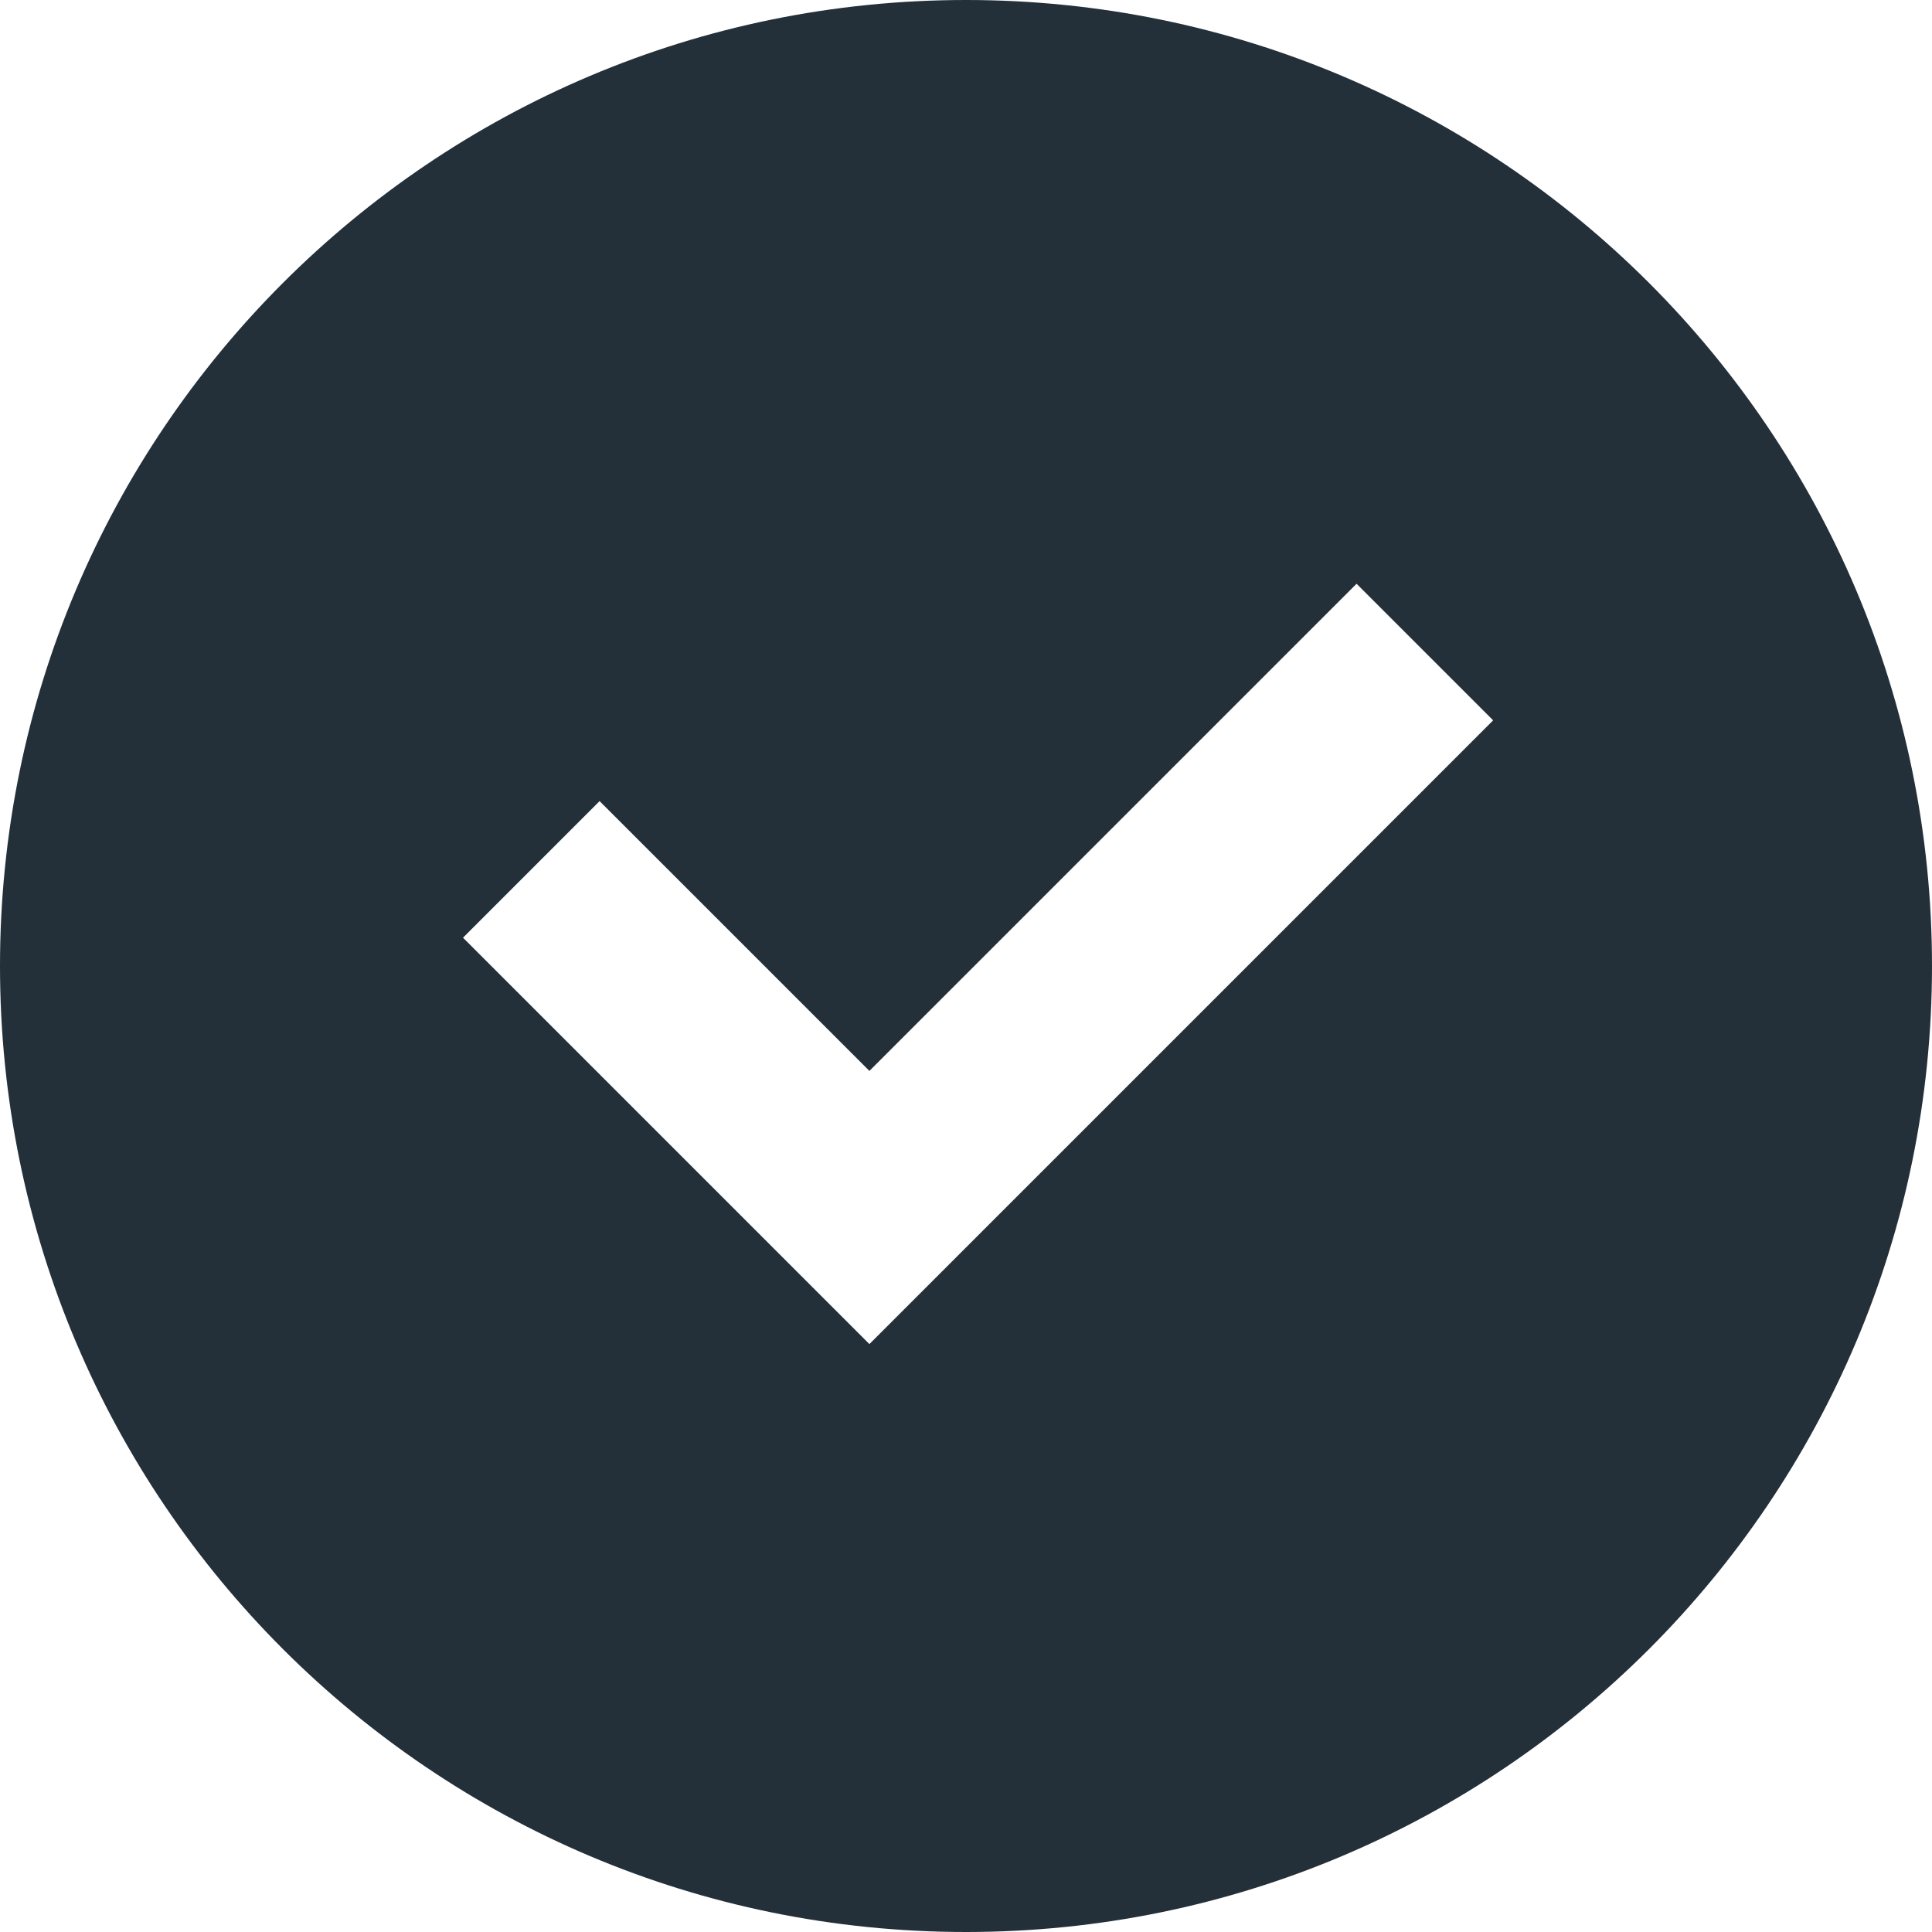
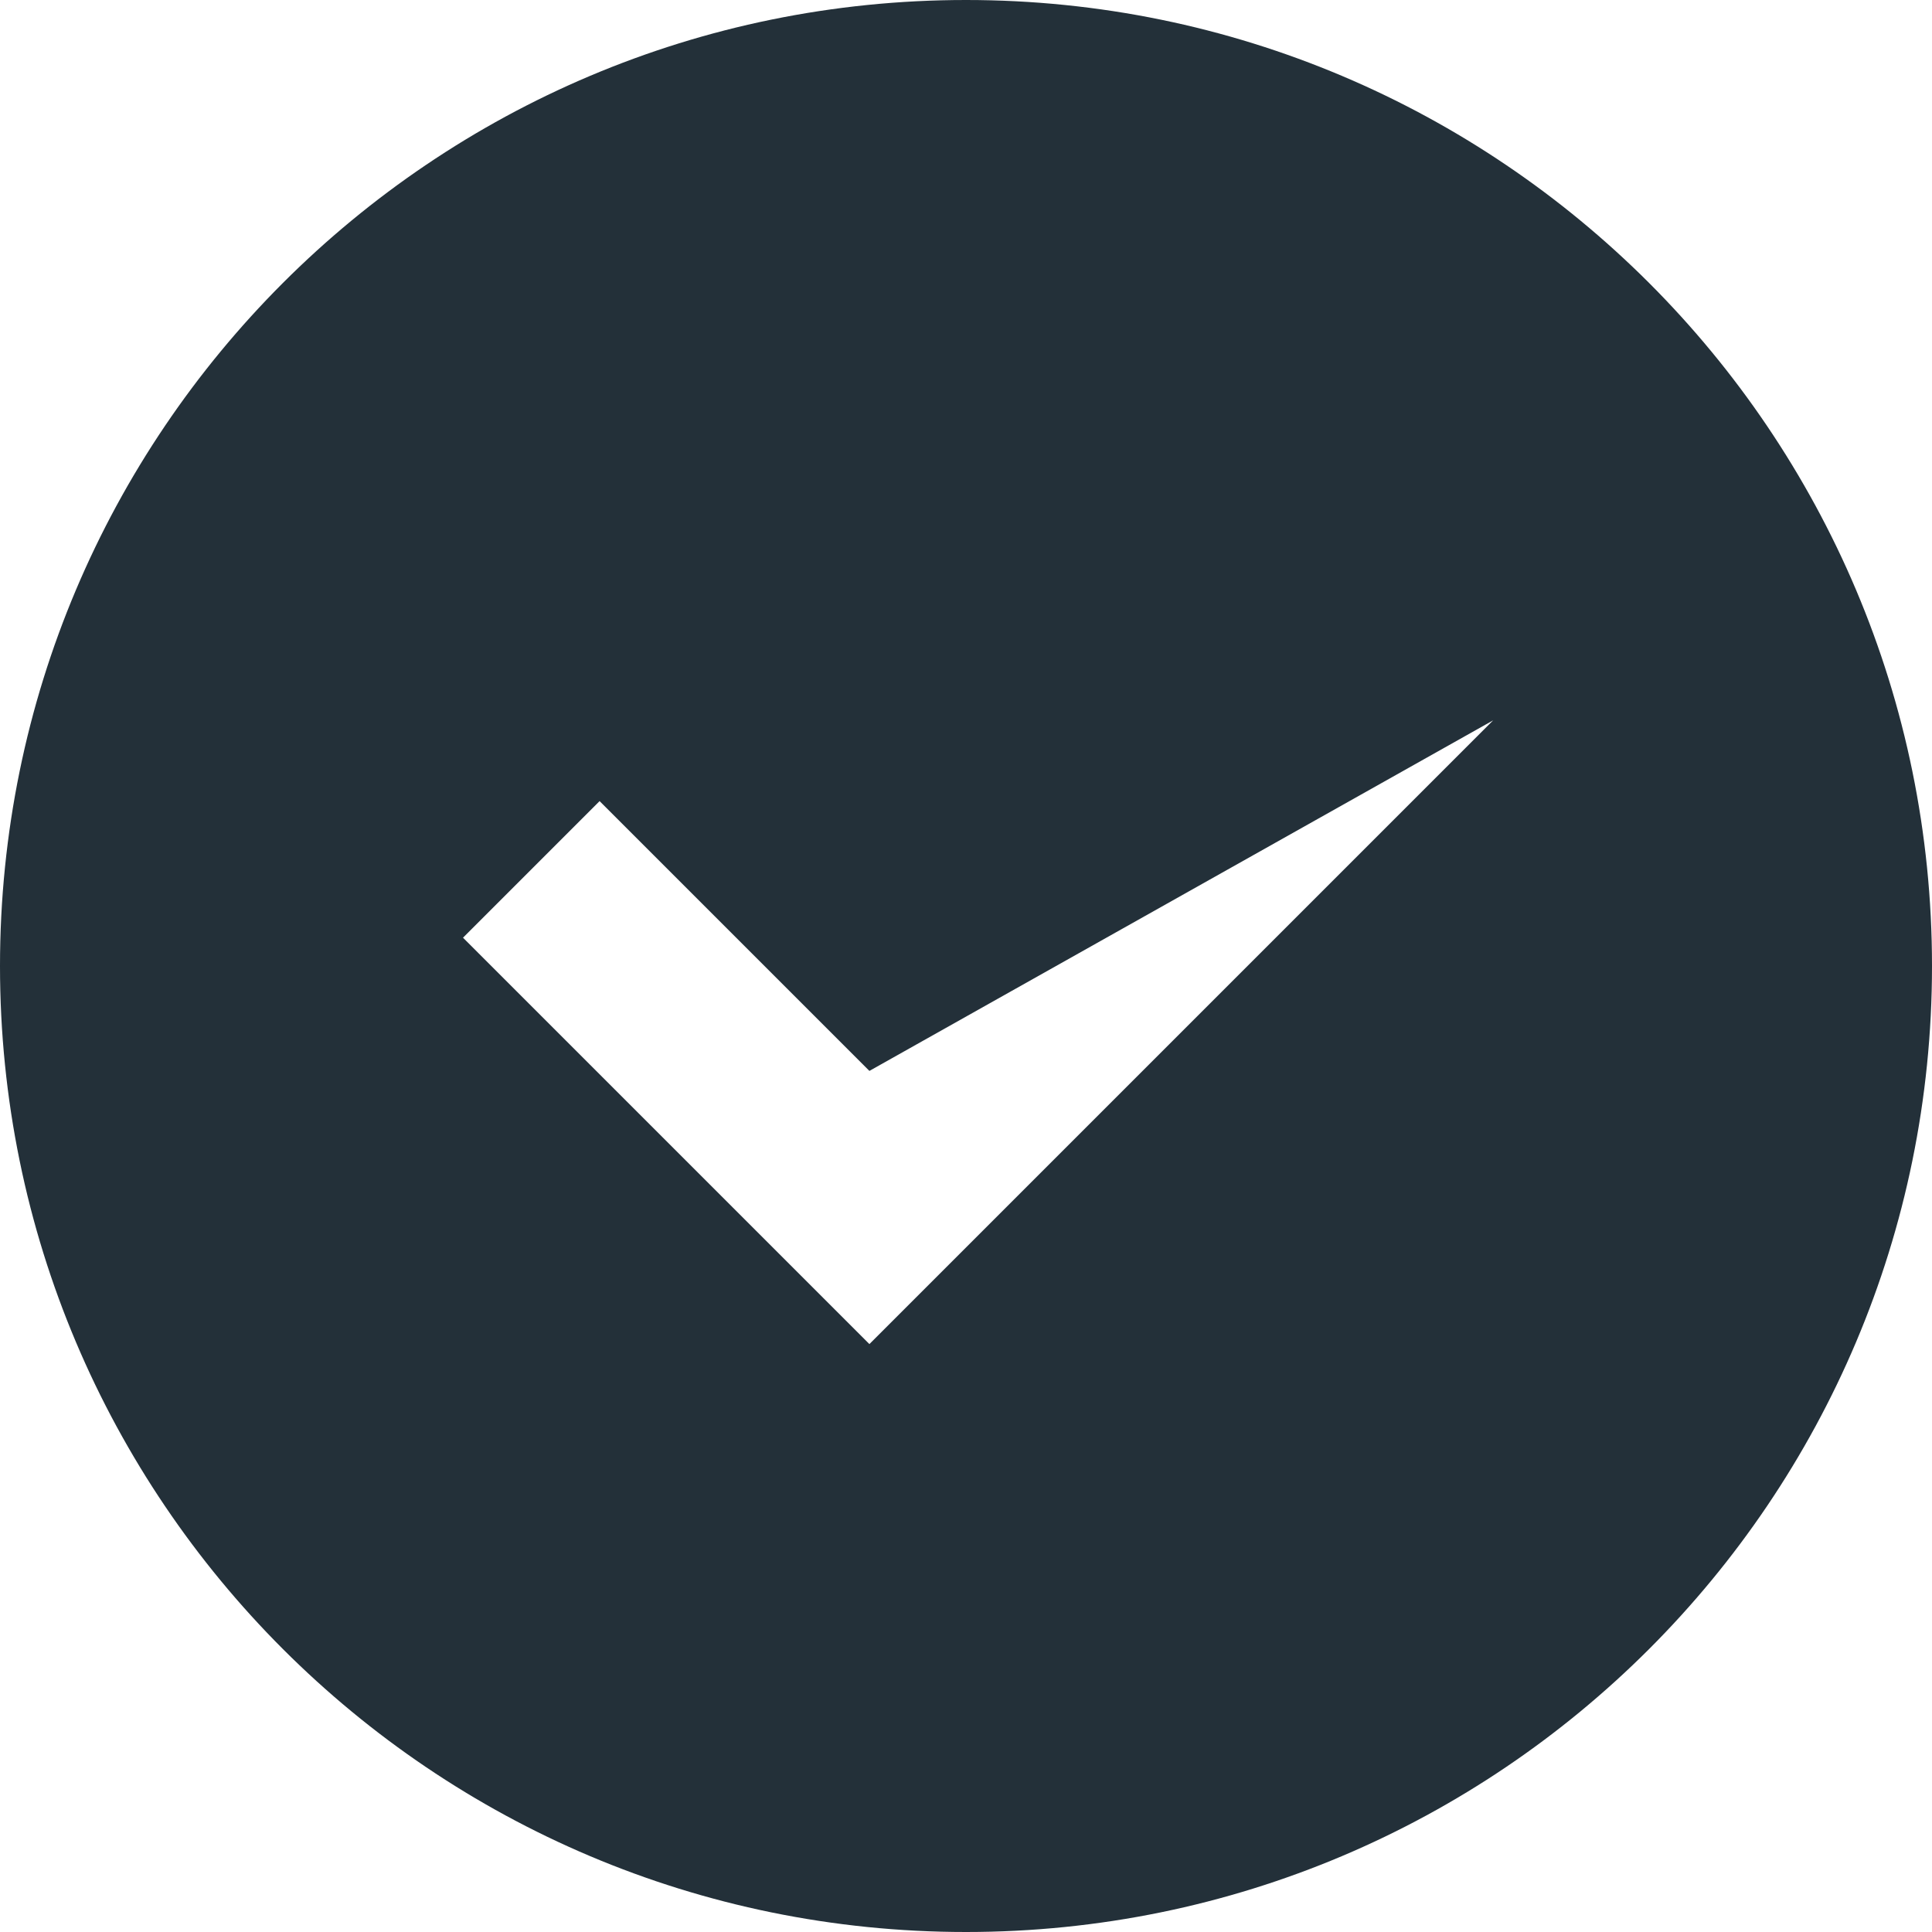
<svg xmlns="http://www.w3.org/2000/svg" width="20" height="20" viewBox="0 0 20 20" fill="none">
-   <path d="M10 20C15.523 20 20 15.523 20 10C20 4.477 15.523 0 10 0C4.477 0 0 4.477 0 10C0 15.523 4.477 20 10 20ZM15.457 7.457L9 13.914L4.793 9.707L6.207 8.293L9 11.086L14.043 6.043L15.457 7.457Z" fill="#233039" />
+   <path d="M10 20C15.523 20 20 15.523 20 10C20 4.477 15.523 0 10 0C4.477 0 0 4.477 0 10C0 15.523 4.477 20 10 20ZM15.457 7.457L9 13.914L4.793 9.707L6.207 8.293L9 11.086L15.457 7.457Z" fill="#233039" />
</svg>